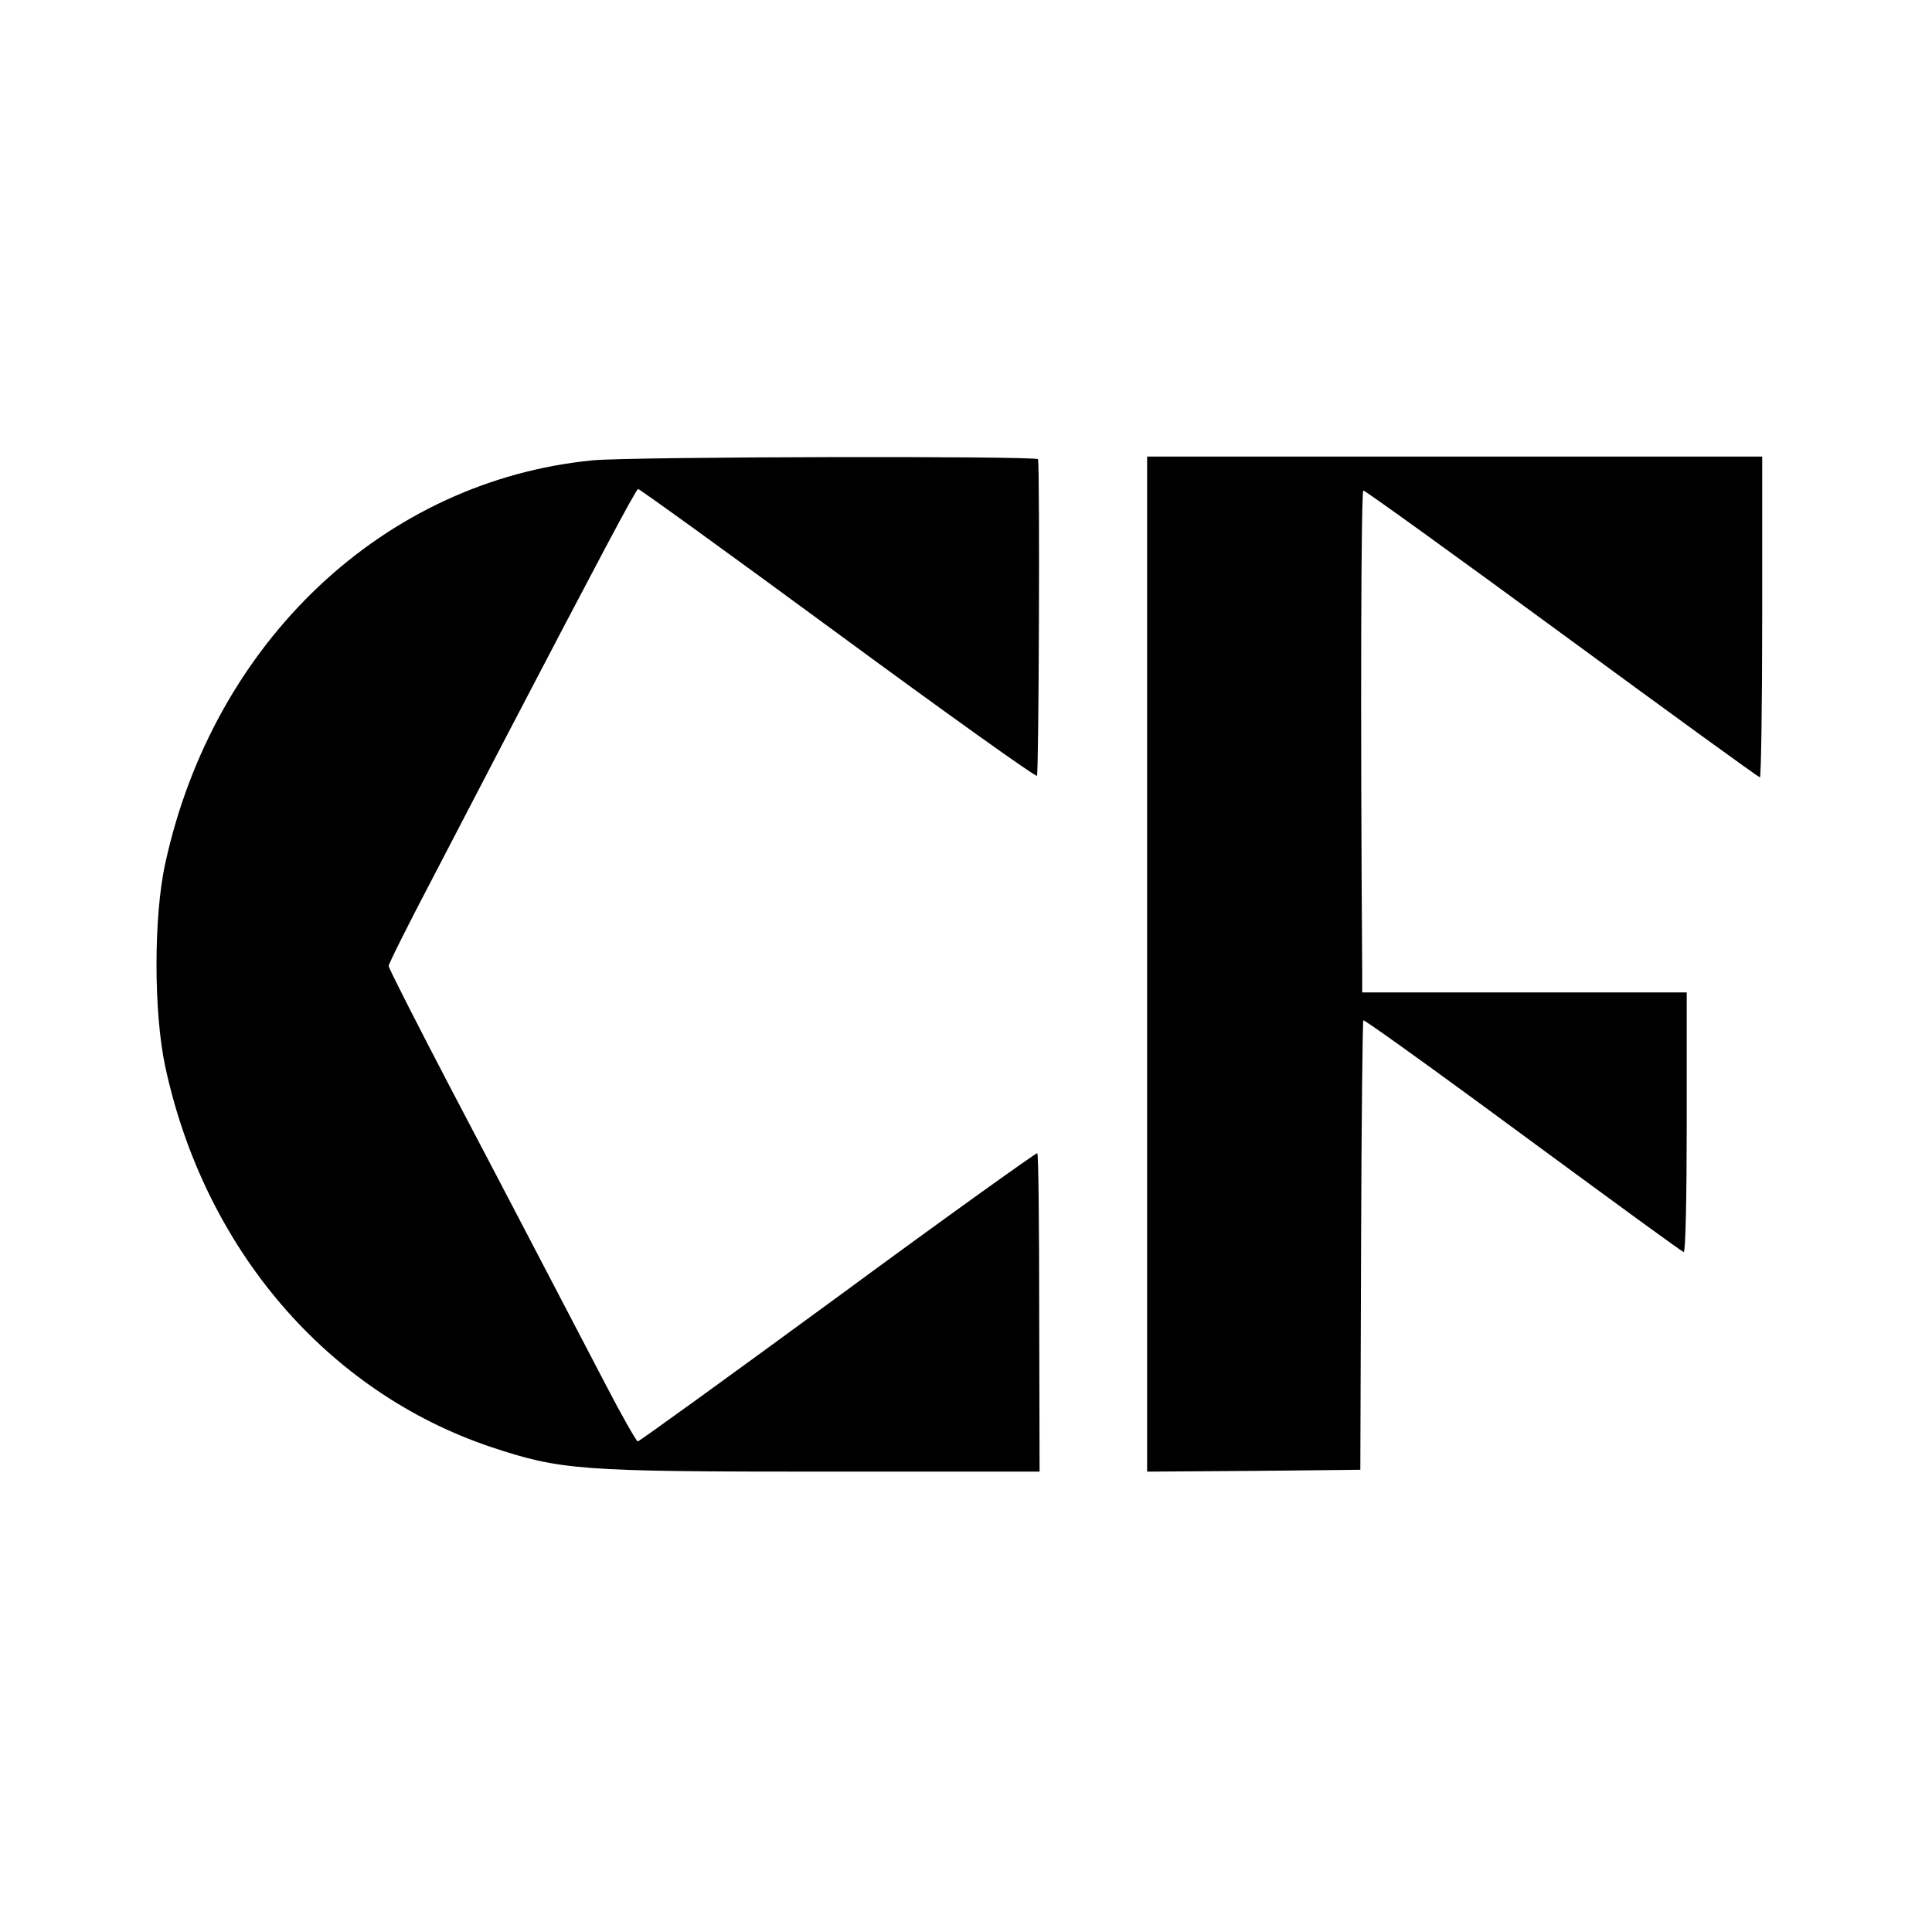
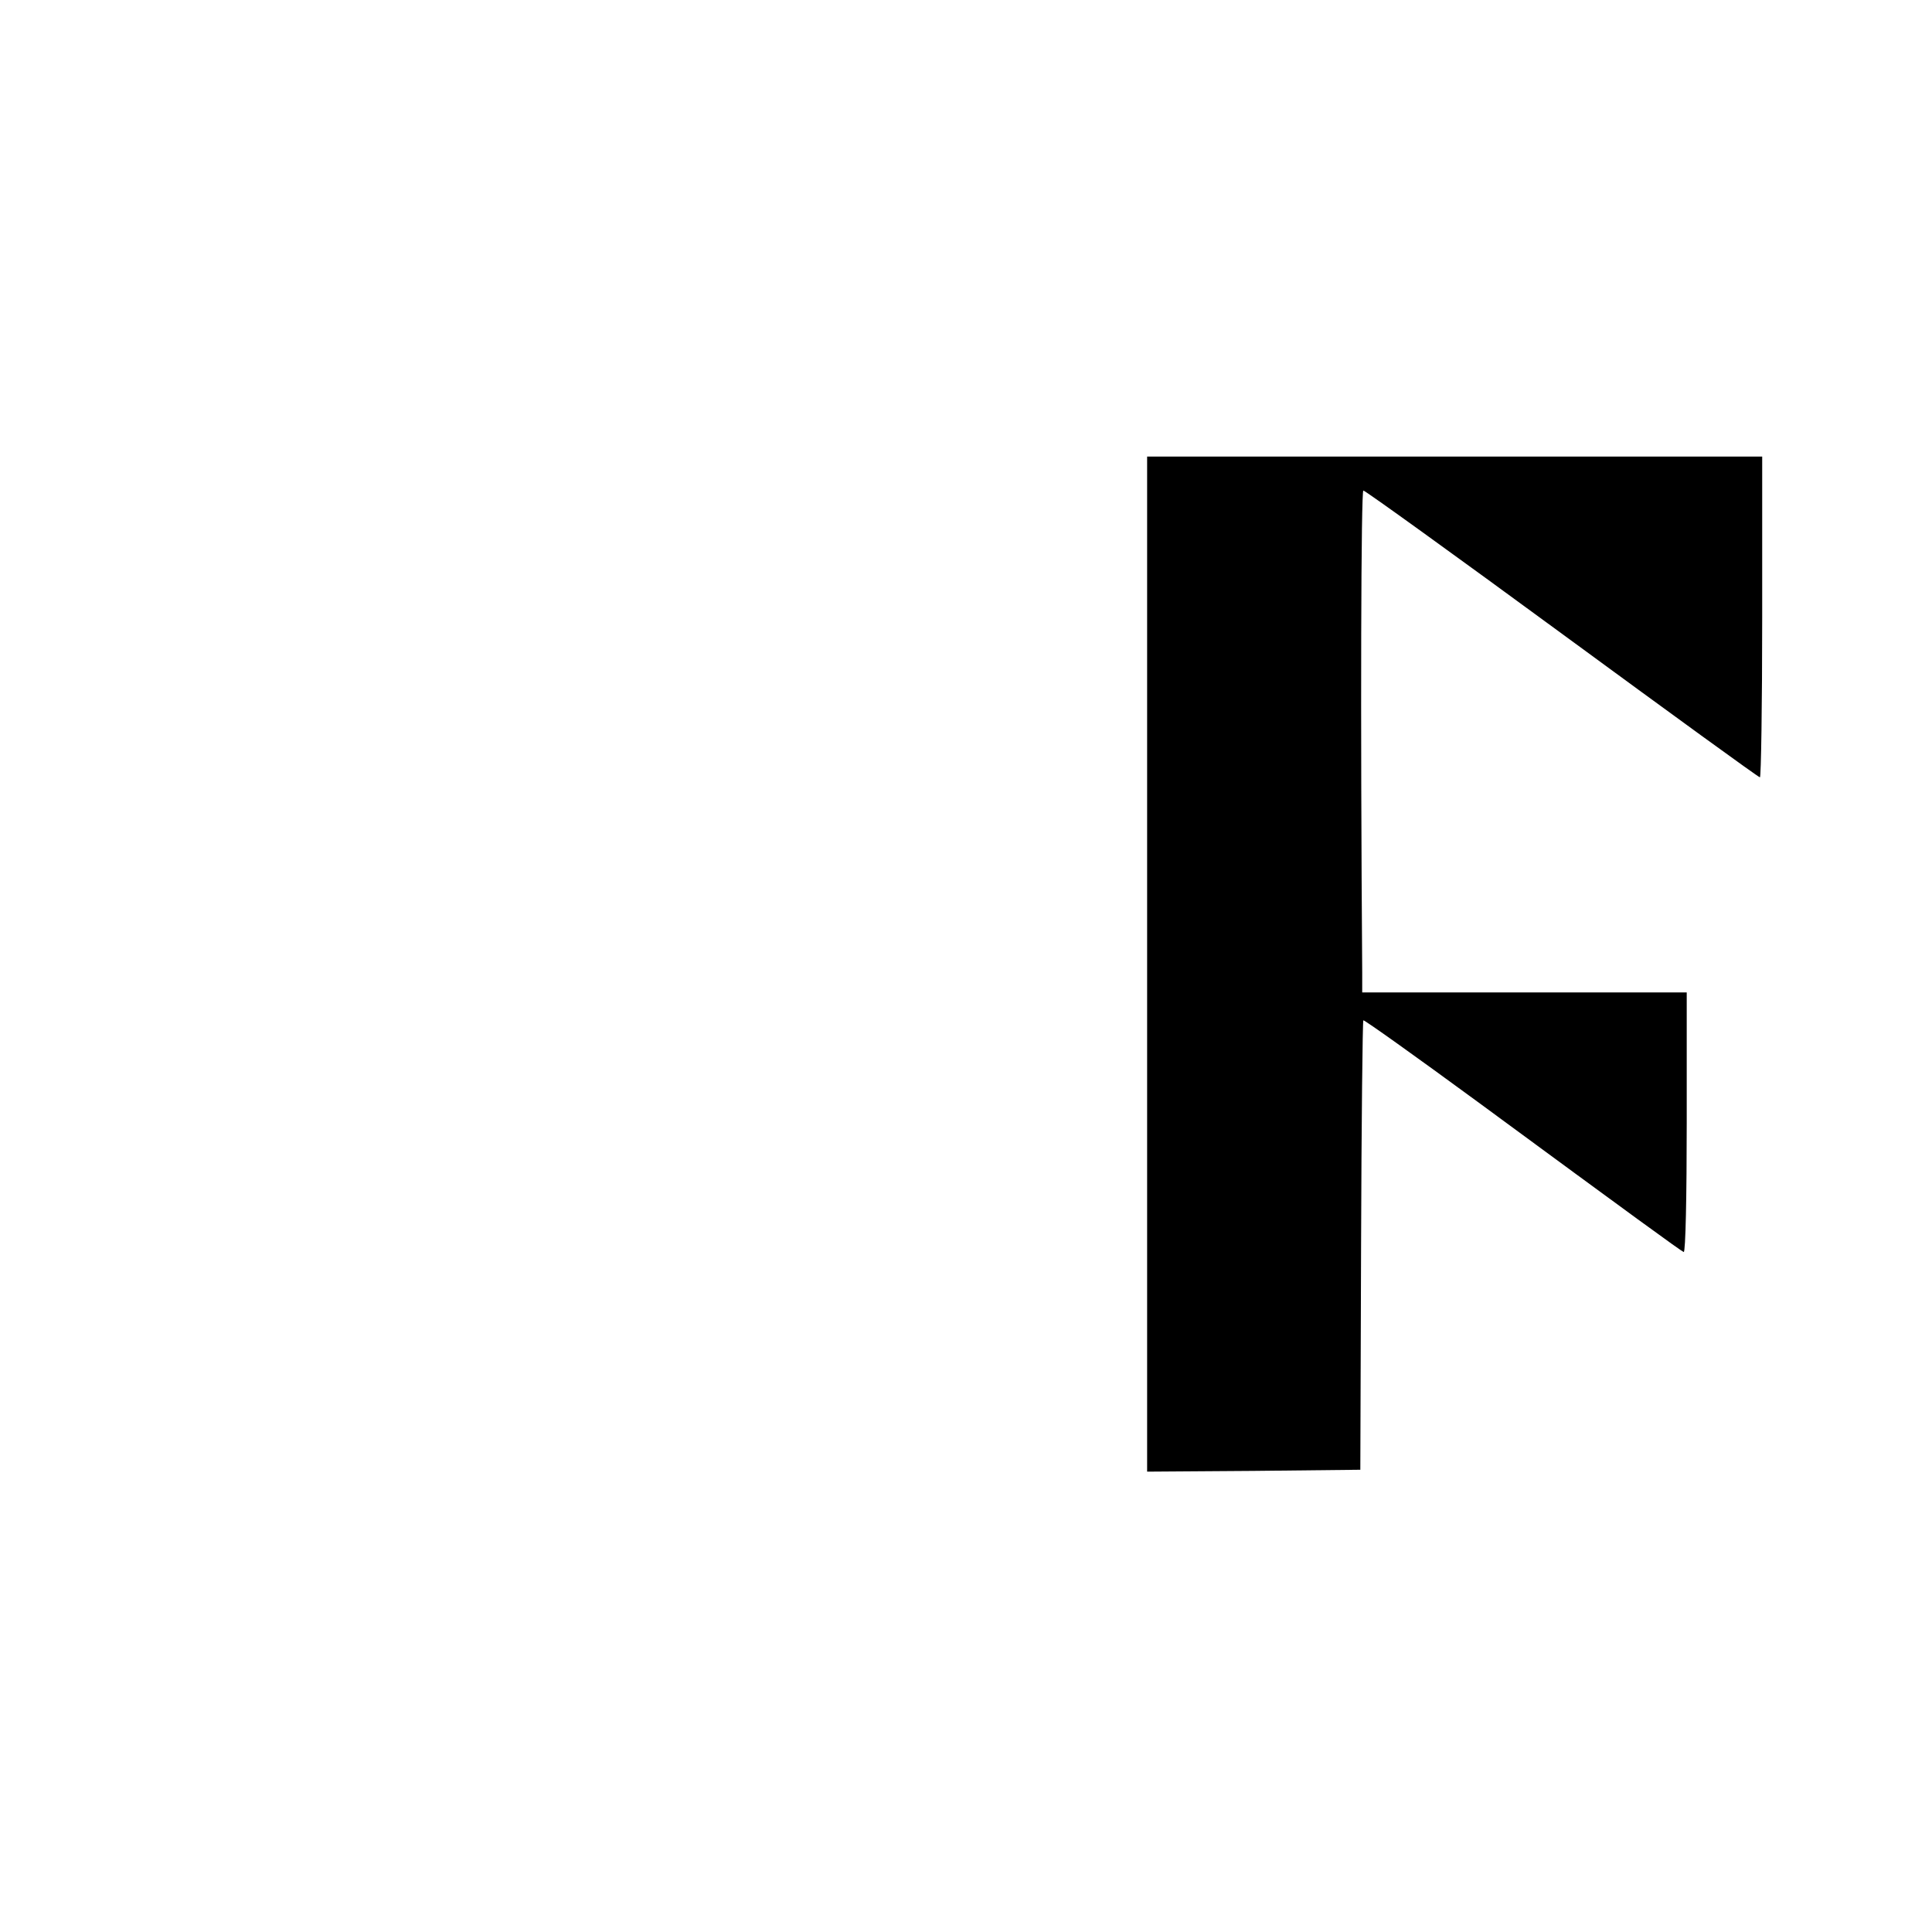
<svg xmlns="http://www.w3.org/2000/svg" version="1.0" width="512pt" height="512pt" viewBox="0 0 512 512" preserveAspectRatio="xMidYMid meet">
  <g transform="translate(0,512) scale(0.1,-0.1)" fill="#000000" stroke="none">
-     <path d="M1570 3900 c-552 -54 -1004 -480 -1132 -1068 -31 -140 -31 -395 0 -539 104 -483 429 -862 864 -1008 184 -61 234 -65 878 -65 l575 0 -1 420 c0 231 -2 421 -5 424 -2 2 -240 -168 -528 -380 -288 -211 -527 -384 -531 -384 -3 0 -41 66 -83 147 -137 262 -235 451 -408 780 -93 178 -169 327 -169 333 0 6 51 108 114 228 62 119 154 296 204 392 235 450 337 643 343 644 3 1 241 -171 528 -382 287 -211 525 -381 529 -378 5 3 8 798 3 839 -1 9 -1081 7 -1181 -3z" />
-     <path d="M3040 2565 l0 -1345 283 2 282 3 2 594 c1 326 4 595 6 597 2 2 138 -95 303 -216 412 -303 537 -394 546 -398 5 -2 8 152 8 342 l0 346 -430 0 -430 0 0 53 c-5 689 -3 1277 3 1277 5 0 242 -171 527 -380 285 -209 520 -380 524 -380 3 0 6 191 6 425 l0 425 -815 0 -815 0 0 -1345z" />
+     <path d="M3040 2565 l0 -1345 283 2 282 3 2 594 c1 326 4 595 6 597 2 2 138 -95 303 -216 412 -303 537 -394 546 -398 5 -2 8 152 8 342 l0 346 -430 0 -430 0 0 53 c-5 689 -3 1277 3 1277 5 0 242 -171 527 -380 285 -209 520 -380 524 -380 3 0 6 191 6 425 l0 425 -815 0 -815 0 0 -1345" />
  </g>
</svg>